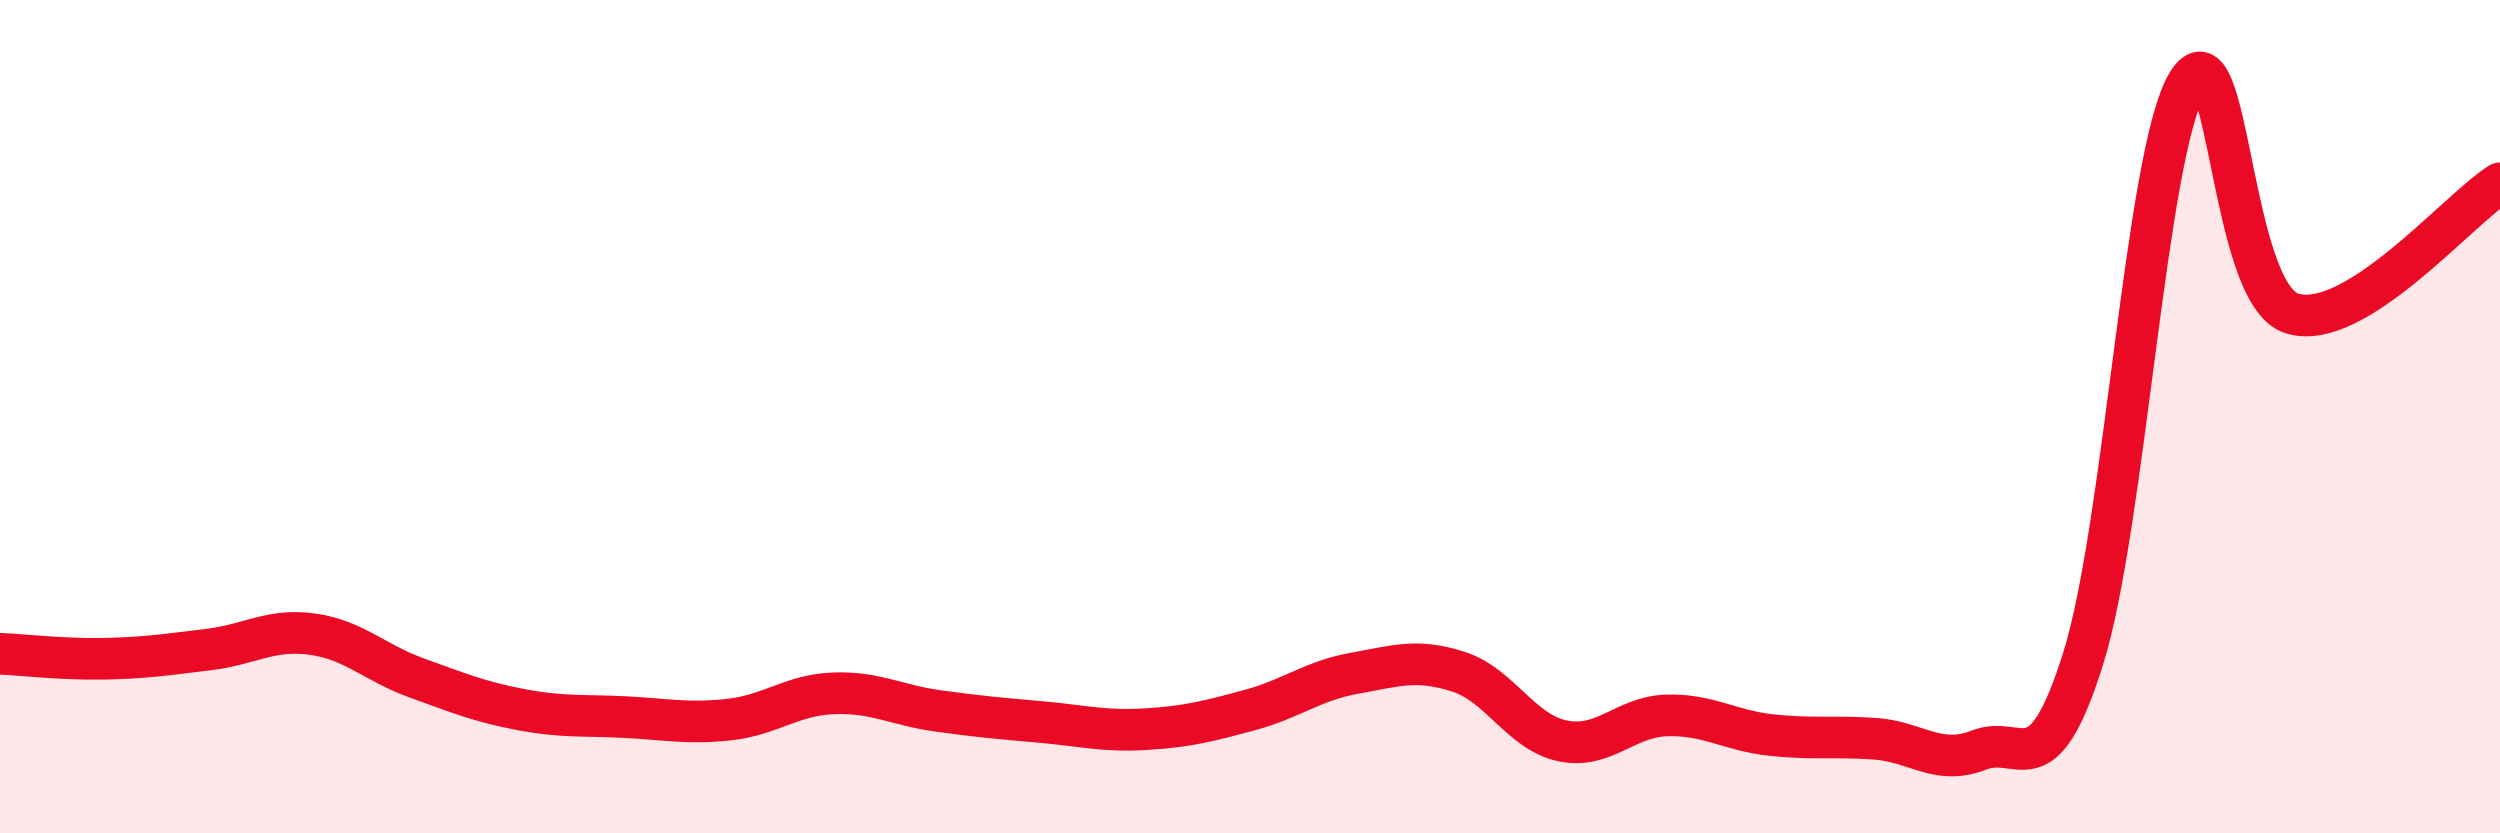
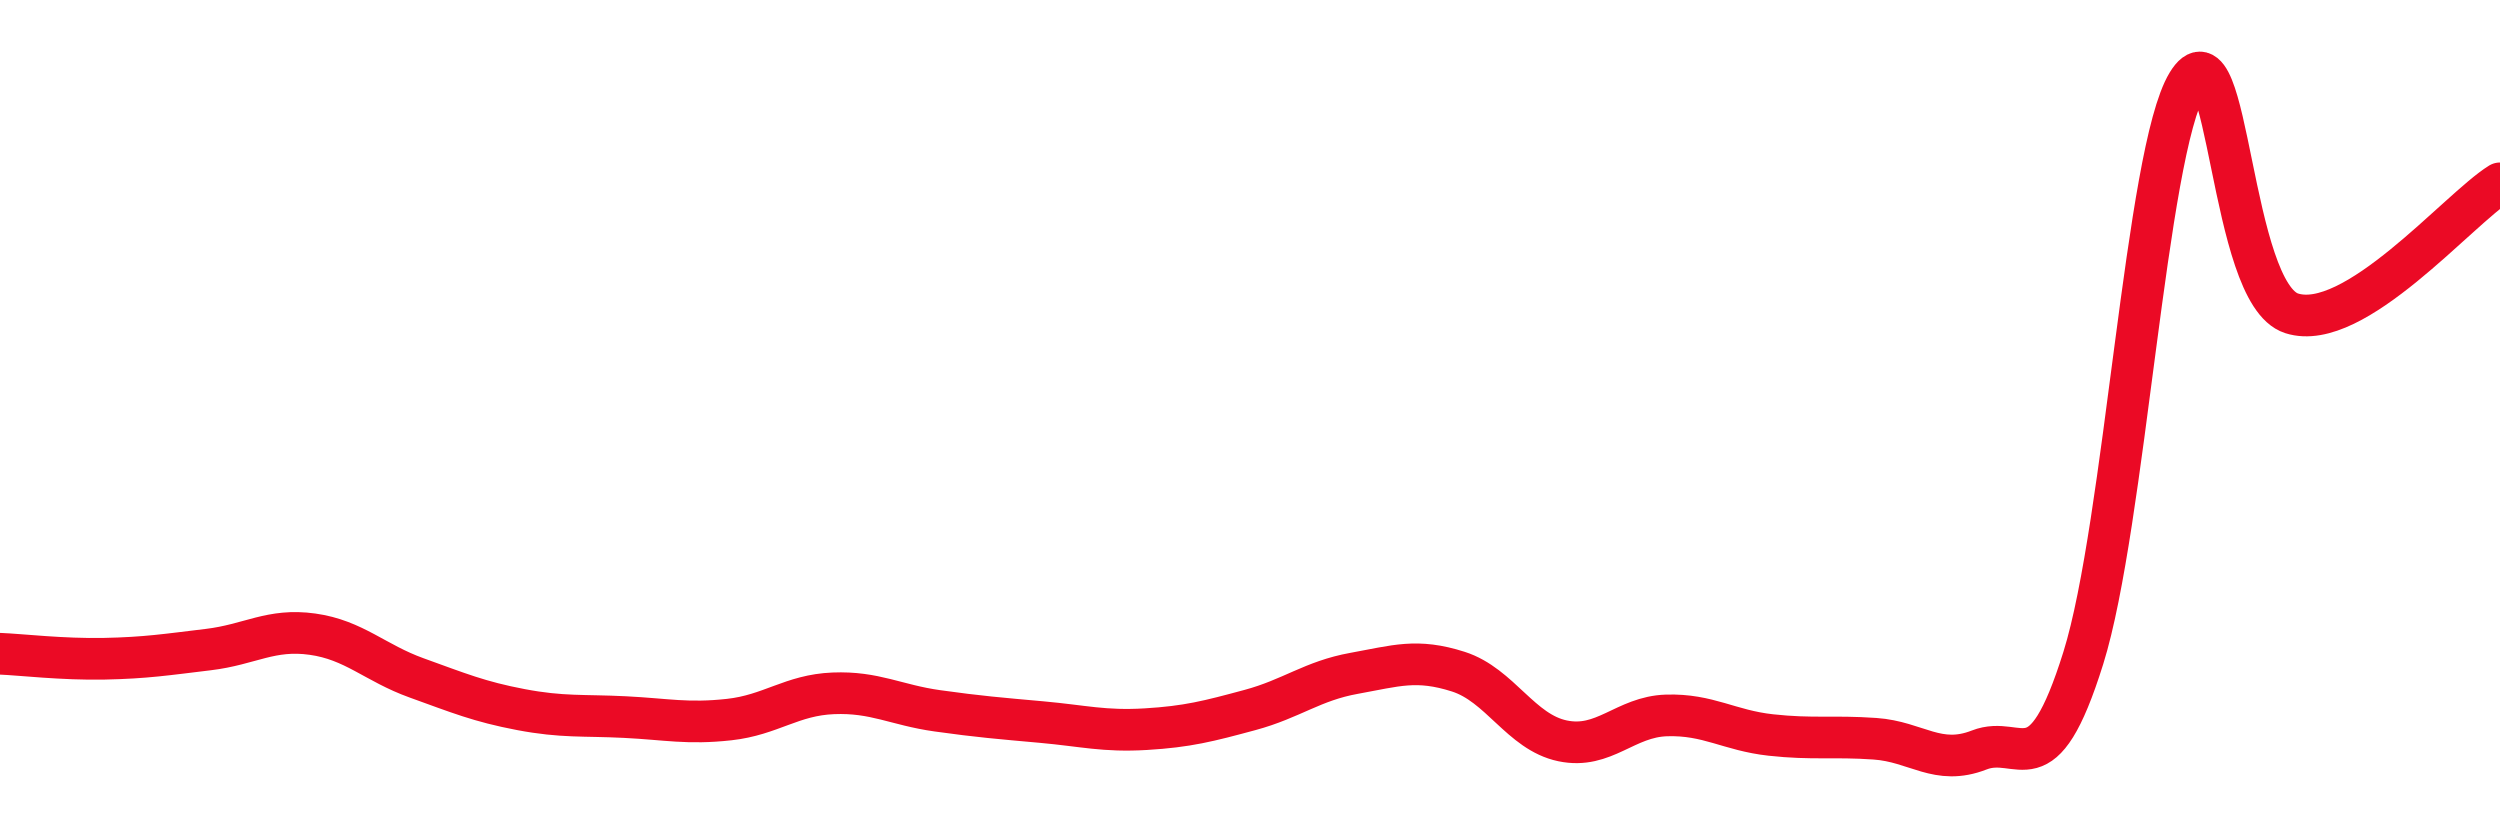
<svg xmlns="http://www.w3.org/2000/svg" width="60" height="20" viewBox="0 0 60 20">
-   <path d="M 0,15.69 C 0.5,15.71 1.5,15.83 2.5,15.81 C 3.5,15.79 4,15.71 5,15.59 C 6,15.47 6.5,15.08 7.5,15.22 C 8.5,15.36 9,15.91 10,16.27 C 11,16.63 11.5,16.84 12.5,17.03 C 13.5,17.22 14,17.16 15,17.21 C 16,17.26 16.5,17.38 17.5,17.27 C 18.5,17.16 19,16.68 20,16.64 C 21,16.6 21.5,16.92 22.5,17.06 C 23.5,17.2 24,17.24 25,17.33 C 26,17.42 26.5,17.56 27.5,17.5 C 28.5,17.44 29,17.31 30,17.04 C 31,16.77 31.5,16.34 32.5,16.16 C 33.5,15.98 34,15.8 35,16.12 C 36,16.44 36.5,17.57 37.5,17.78 C 38.5,17.99 39,17.2 40,17.17 C 41,17.14 41.5,17.53 42.5,17.64 C 43.5,17.75 44,17.66 45,17.73 C 46,17.8 46.5,18.39 47.5,18 C 48.5,17.61 49,18.99 50,15.79 C 51,12.59 51.5,3.65 52.5,2 C 53.5,0.35 53.5,7.04 55,7.52 C 56.5,8 59,5.02 60,4.4L60 20L0 20Z" fill="#EB0A25" opacity="0.1" stroke-linecap="round" stroke-linejoin="round" />
  <path d="M 0,15.69 C 0.5,15.71 1.5,15.83 2.5,15.81 C 3.5,15.79 4,15.71 5,15.59 C 6,15.47 6.5,15.08 7.5,15.22 C 8.5,15.36 9,15.91 10,16.27 C 11,16.63 11.5,16.84 12.5,17.03 C 13.5,17.22 14,17.16 15,17.21 C 16,17.26 16.5,17.38 17.5,17.27 C 18.5,17.16 19,16.68 20,16.64 C 21,16.6 21.5,16.92 22.5,17.06 C 23.5,17.2 24,17.24 25,17.33 C 26,17.42 26.5,17.56 27.5,17.5 C 28.5,17.44 29,17.31 30,17.04 C 31,16.77 31.5,16.34 32.5,16.16 C 33.5,15.98 34,15.8 35,16.12 C 36,16.44 36.5,17.57 37.5,17.78 C 38.5,17.99 39,17.2 40,17.17 C 41,17.14 41.5,17.53 42.5,17.64 C 43.5,17.75 44,17.66 45,17.73 C 46,17.8 46.5,18.39 47.5,18 C 48.5,17.61 49,18.99 50,15.79 C 51,12.59 51.5,3.65 52.5,2 C 53.5,0.35 53.5,7.04 55,7.52 C 56.5,8 59,5.02 60,4.4" stroke="#EB0A25" stroke-width="1" fill="none" stroke-linecap="round" stroke-linejoin="round" />
</svg>